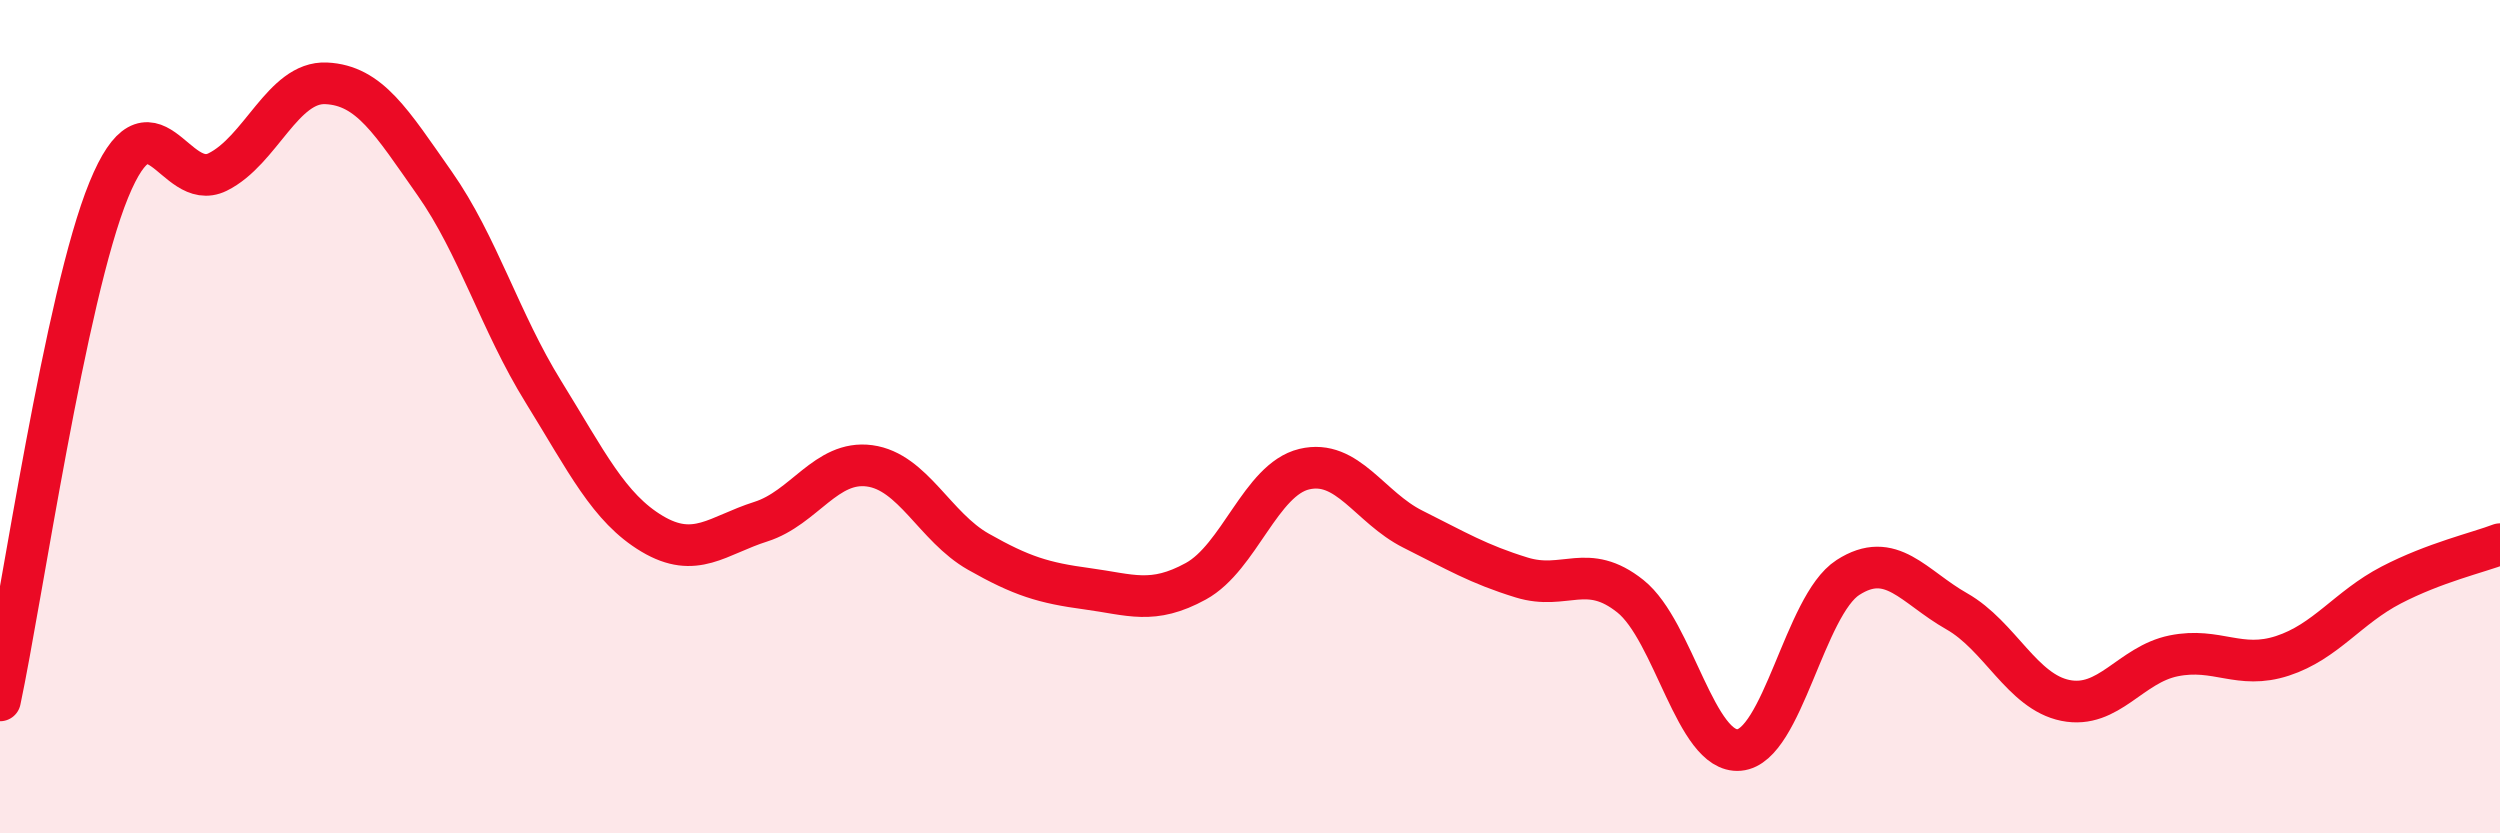
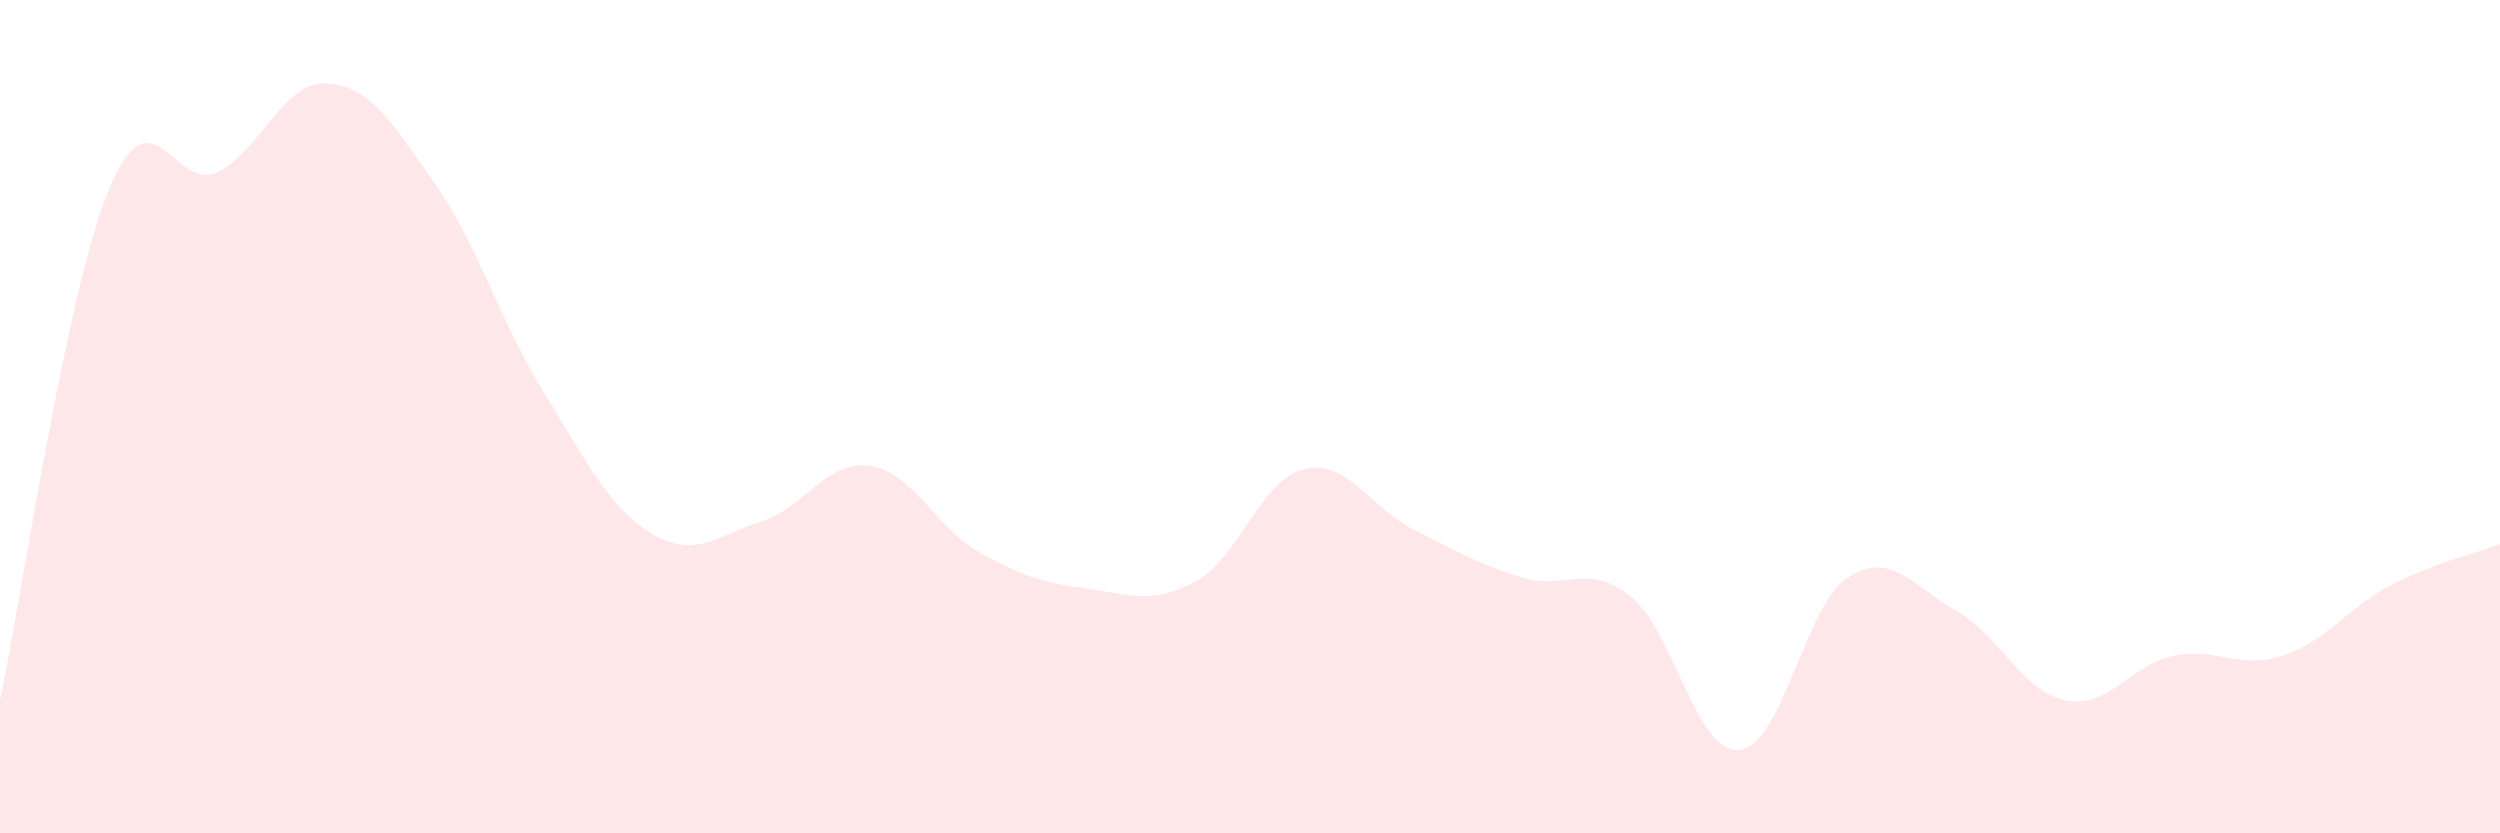
<svg xmlns="http://www.w3.org/2000/svg" width="60" height="20" viewBox="0 0 60 20">
  <path d="M 0,16.81 C 0.52,14.36 1.57,7.1 2.61,4.56 C 3.65,2.02 4.18,4.64 5.22,4.13 C 6.26,3.62 6.79,1.95 7.83,2 C 8.87,2.05 9.39,2.92 10.43,4.4 C 11.47,5.88 12,7.72 13.04,9.4 C 14.08,11.08 14.61,12.19 15.65,12.81 C 16.69,13.43 17.22,12.85 18.26,12.52 C 19.3,12.19 19.83,11.04 20.87,11.18 C 21.91,11.32 22.44,12.65 23.48,13.24 C 24.52,13.83 25.05,13.99 26.09,14.13 C 27.13,14.27 27.66,14.52 28.7,13.95 C 29.74,13.38 30.26,11.51 31.3,11.26 C 32.34,11.01 32.87,12.18 33.91,12.7 C 34.95,13.22 35.48,13.54 36.52,13.86 C 37.56,14.18 38.09,13.48 39.13,14.31 C 40.17,15.14 40.7,18.09 41.74,18 C 42.78,17.91 43.31,14.53 44.35,13.86 C 45.39,13.19 45.92,14.08 46.96,14.67 C 48,15.26 48.53,16.6 49.57,16.81 C 50.61,17.02 51.13,15.95 52.17,15.74 C 53.21,15.53 53.74,16.08 54.78,15.74 C 55.82,15.4 56.35,14.58 57.39,14.04 C 58.43,13.5 59.48,13.26 60,13.06L60 20L0 20Z" fill="#EB0A25" opacity="0.1" stroke-linecap="round" stroke-linejoin="round" />
-   <path d="M 0,16.81 C 0.52,14.36 1.57,7.1 2.61,4.56 C 3.65,2.02 4.18,4.64 5.22,4.13 C 6.26,3.62 6.79,1.95 7.83,2 C 8.87,2.05 9.39,2.92 10.43,4.4 C 11.47,5.88 12,7.72 13.04,9.4 C 14.08,11.08 14.61,12.19 15.65,12.81 C 16.69,13.43 17.22,12.85 18.26,12.52 C 19.3,12.19 19.83,11.04 20.87,11.18 C 21.91,11.32 22.44,12.65 23.48,13.24 C 24.52,13.83 25.05,13.99 26.09,14.13 C 27.13,14.27 27.66,14.52 28.7,13.95 C 29.74,13.38 30.26,11.51 31.3,11.26 C 32.34,11.01 32.87,12.18 33.91,12.7 C 34.95,13.22 35.48,13.54 36.52,13.86 C 37.56,14.18 38.09,13.48 39.13,14.31 C 40.17,15.14 40.7,18.09 41.74,18 C 42.78,17.91 43.31,14.53 44.35,13.86 C 45.39,13.19 45.92,14.08 46.96,14.67 C 48,15.26 48.53,16.6 49.57,16.81 C 50.61,17.02 51.13,15.95 52.17,15.74 C 53.21,15.53 53.74,16.08 54.78,15.74 C 55.82,15.4 56.35,14.58 57.39,14.04 C 58.43,13.5 59.48,13.26 60,13.06" stroke="#EB0A25" stroke-width="1" fill="none" stroke-linecap="round" stroke-linejoin="round" />
</svg>